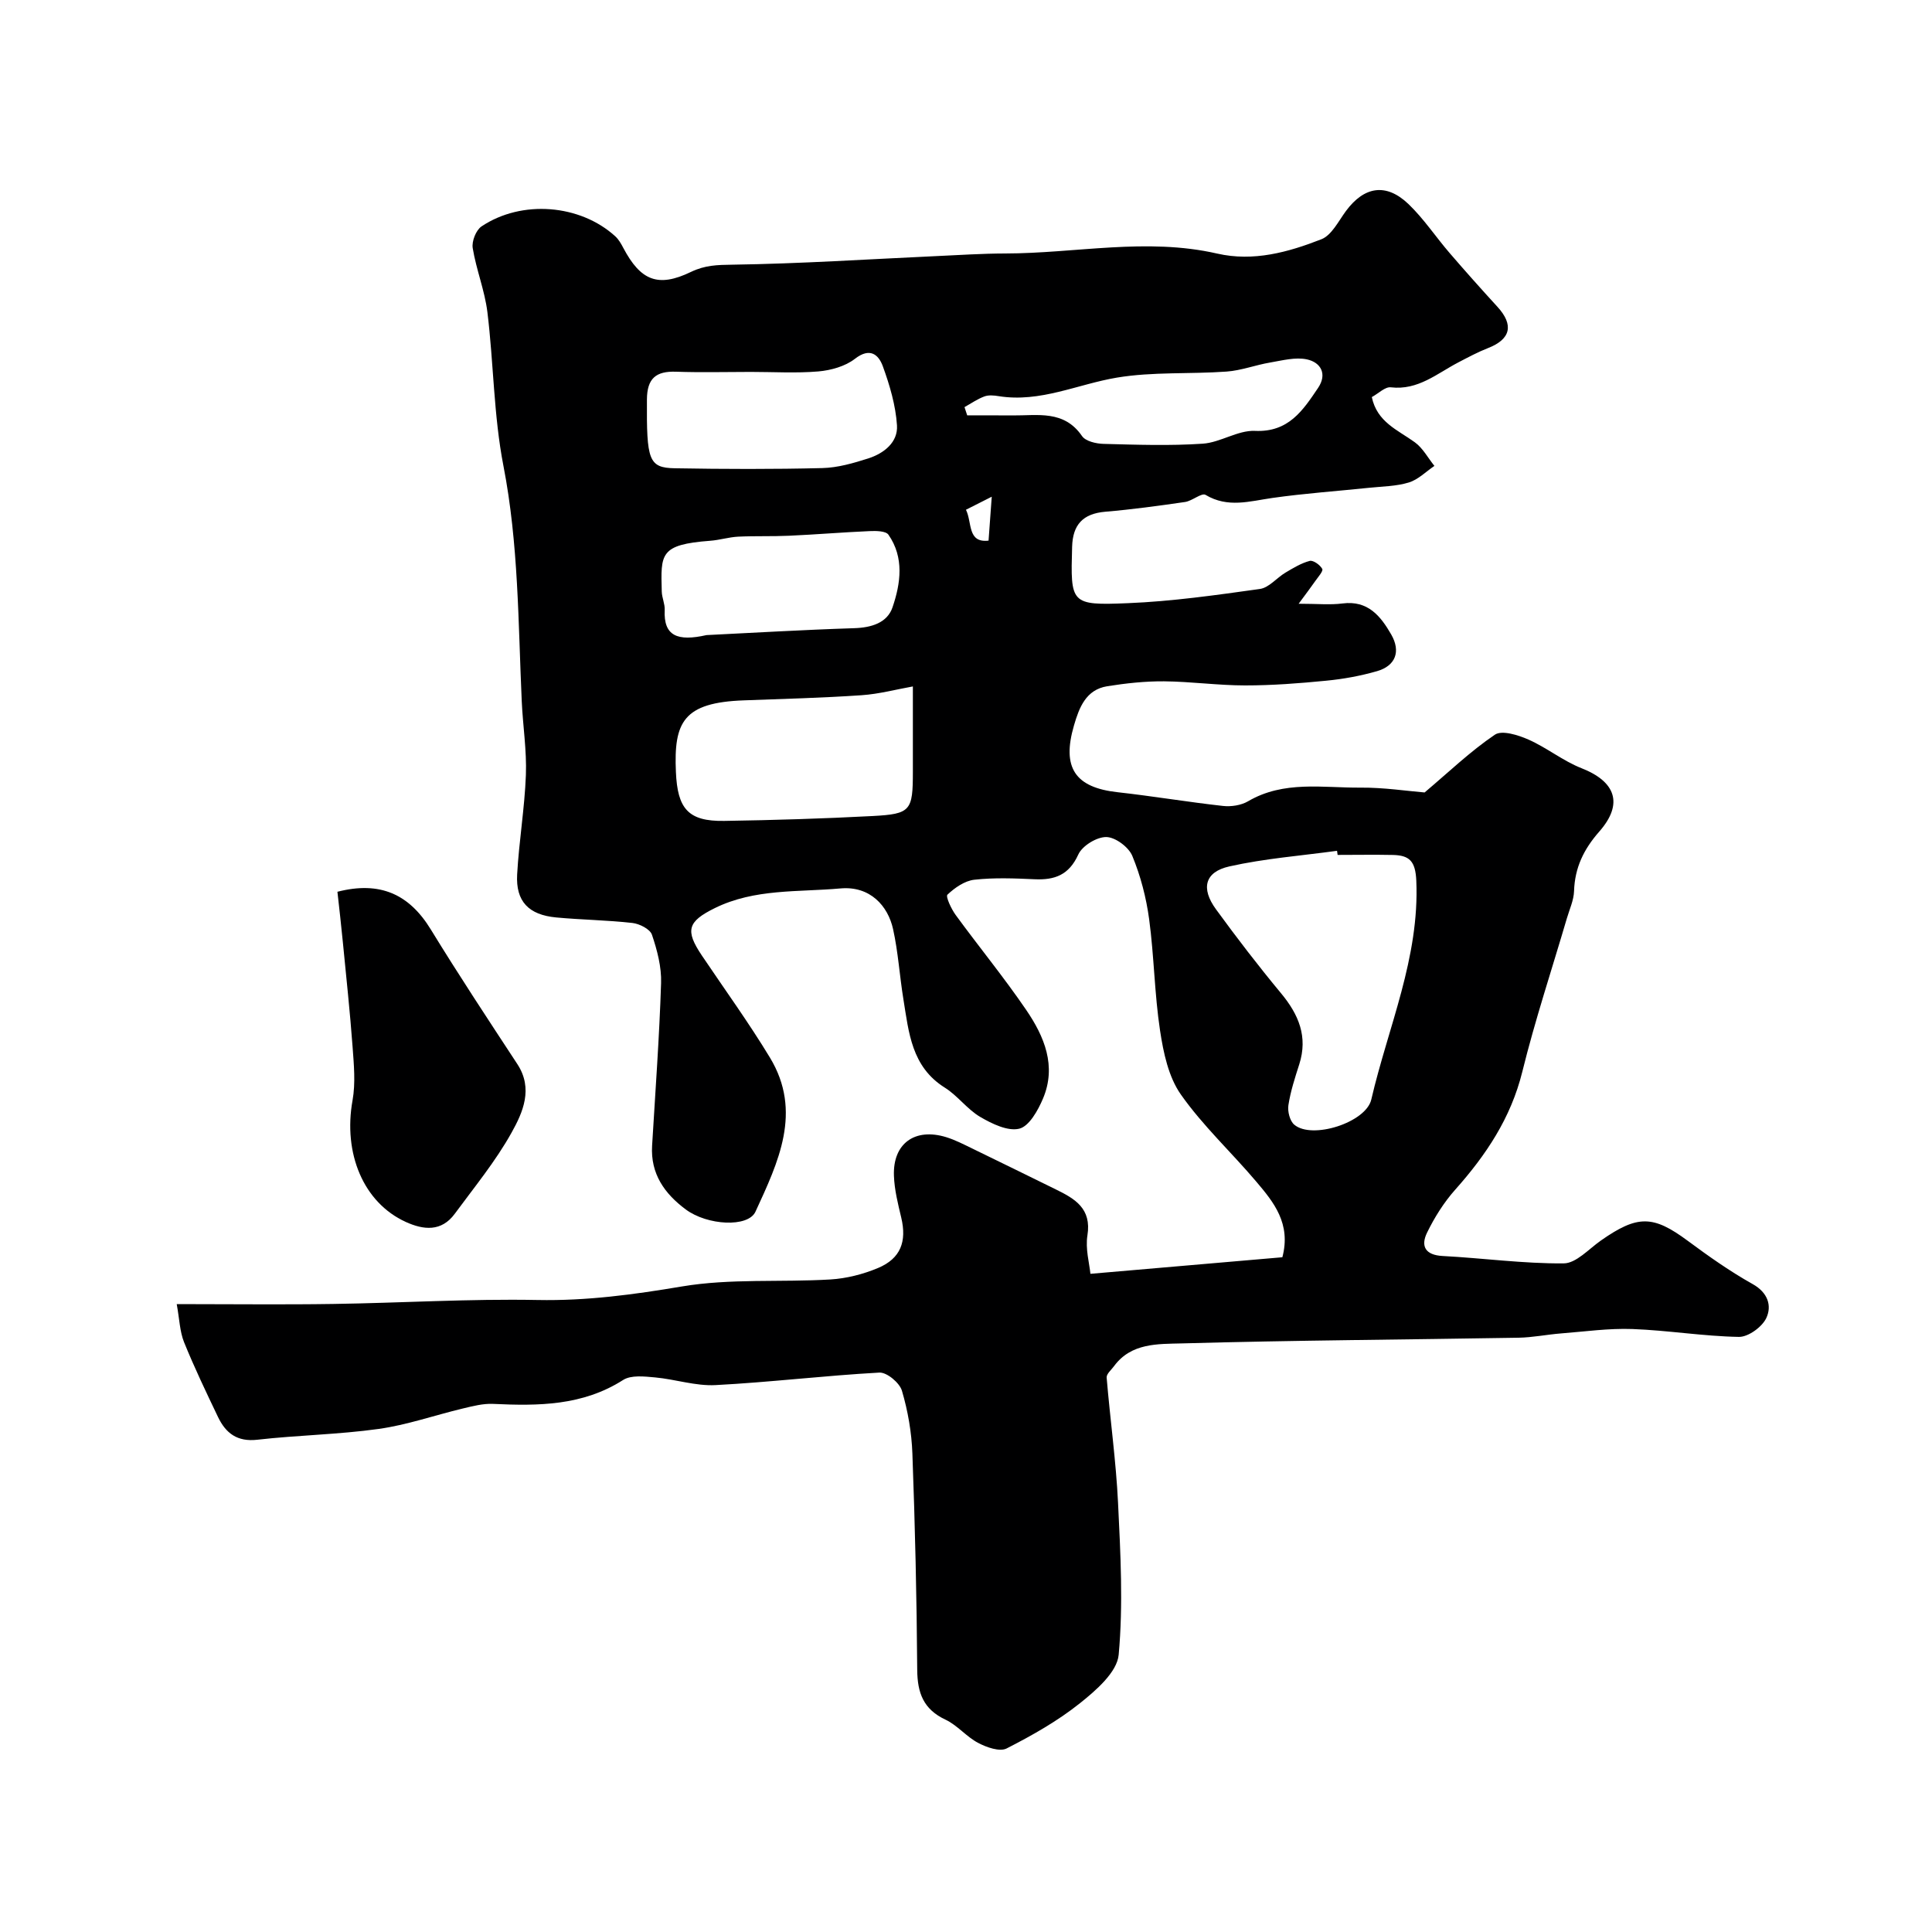
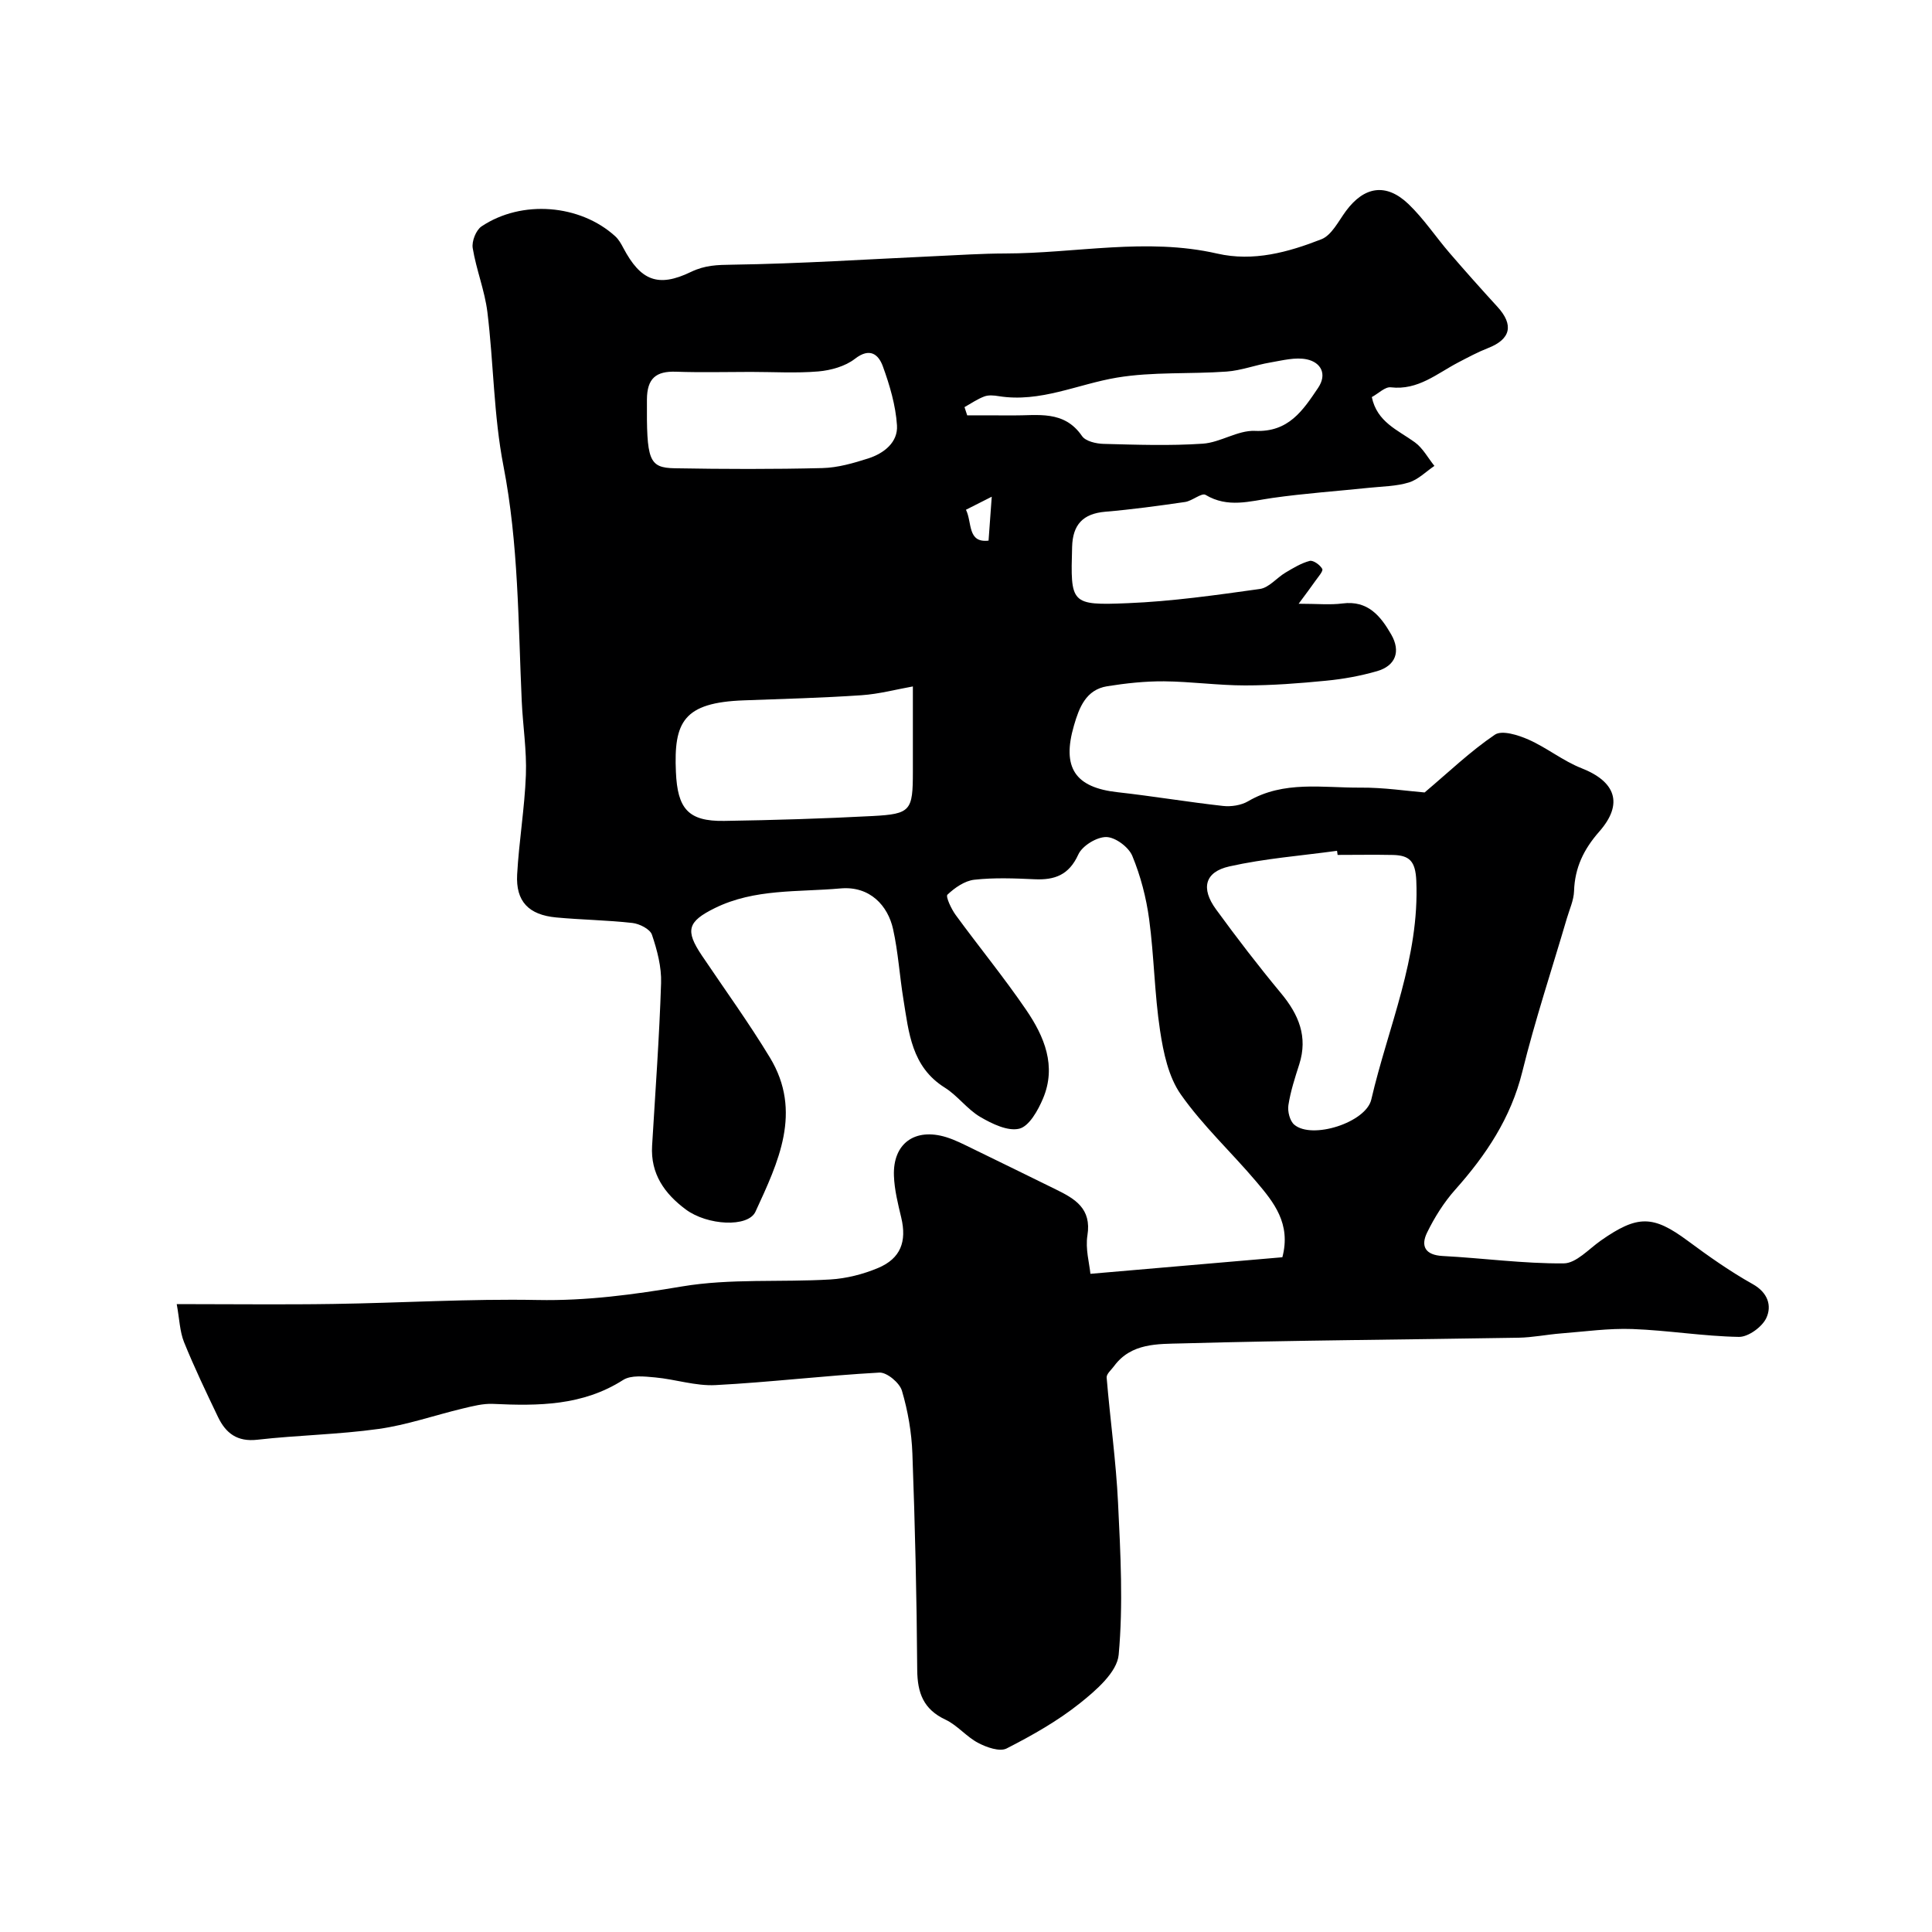
<svg xmlns="http://www.w3.org/2000/svg" enable-background="new 0 0 400 400" viewBox="0 0 400 400">
-   <path d="m36.59 270c11.44 0 21.92.13 32.39-.03 14.1-.21 28.21-1.09 42.3-.82 10.16.2 19.92-1.12 29.89-2.8 10.04-1.69 20.49-.84 30.74-1.45 3.34-.2 6.78-1.08 9.87-2.37 4.71-1.98 5.99-5.49 4.81-10.45-.68-2.85-1.41-5.75-1.51-8.65-.25-6.68 4.33-9.99 10.83-7.99 1.84.57 3.58 1.47 5.33 2.32 5.8 2.81 11.58 5.66 17.37 8.5 3.96 1.94 7.42 3.95 6.53 9.51-.45 2.79.41 5.8.62 7.96 13.63-1.17 26.74-2.31 39.74-3.43 1.83-6.97-1.78-11.38-5.37-15.62-5.15-6.09-11.09-11.59-15.65-18.08-2.56-3.64-3.61-8.66-4.3-13.21-1.16-7.62-1.23-15.41-2.26-23.06-.6-4.47-1.77-8.97-3.49-13.13-.76-1.83-3.52-3.88-5.39-3.9-1.98-.02-4.97 1.81-5.79 3.62-1.93 4.24-4.87 5.31-9.05 5.12-4.16-.19-8.37-.36-12.48.1-1.99.22-4.05 1.66-5.56 3.09-.41.39.79 2.95 1.69 4.19 4.82 6.6 10.01 12.93 14.61 19.67 3.75 5.49 6.34 11.63 3.47 18.38-1.03 2.43-2.85 5.7-4.89 6.21-2.38.59-5.66-1.01-8.09-2.43-2.71-1.59-4.68-4.41-7.36-6.08-6.88-4.32-7.43-11.41-8.55-18.28-.79-4.83-1.08-9.77-2.14-14.53-1.06-4.81-4.76-8.97-10.89-8.42-8.77.79-17.77.01-26.01 4.07-5.68 2.8-6.16 4.64-2.7 9.8 4.73 7.03 9.72 13.91 14.11 21.16 6.78 11.21 1.7 21.69-3 31.9-1.53 3.31-9.97 2.85-14.42-.46-4.39-3.26-7.33-7.37-6.98-13.2.67-11.22 1.5-22.44 1.86-33.68.11-3.33-.81-6.8-1.89-10-.39-1.17-2.57-2.27-4.04-2.44-5.23-.59-10.52-.65-15.77-1.14-5.72-.53-8.41-3.33-8.1-8.9.38-6.88 1.55-13.72 1.81-20.6.19-5.08-.63-10.19-.86-15.29-.74-16.27-.65-32.55-3.79-48.71-2.03-10.43-2.02-21.24-3.32-31.83-.55-4.47-2.31-8.79-3.04-13.26-.23-1.4.68-3.72 1.83-4.49 8.33-5.57 20.42-4.57 27.69 2.06.7.64 1.21 1.54 1.66 2.4 3.57 6.75 7.17 8.27 14 4.97 2.9-1.4 5.44-1.46 8.56-1.5 14.04-.2 28.07-1.13 42.11-1.77 4.79-.22 9.59-.54 14.39-.55 14.63-.02 29.26-3.33 43.89.02 7.52 1.72 14.71-.28 21.57-2.96 2.14-.84 3.54-3.75 5.1-5.86 3.78-5.11 8.33-5.85 12.95-1.42 3.17 3.04 5.64 6.8 8.53 10.15 3.23 3.75 6.53 7.45 9.87 11.1 3.45 3.77 2.77 6.72-1.95 8.56-2.1.82-4.1 1.9-6.1 2.94-4.45 2.31-8.37 5.84-14.02 5.18-1.18-.14-2.54 1.27-3.93 2.02 1.07 5.18 5.38 6.81 8.89 9.35 1.67 1.2 2.73 3.24 4.07 4.9-1.75 1.18-3.36 2.84-5.29 3.43-2.61.8-5.47.81-8.22 1.1-6.69.7-13.41 1.16-20.06 2.11-4.69.67-9.2 2.12-13.81-.64-.81-.49-2.75 1.25-4.24 1.47-5.49.8-11.01 1.55-16.54 2.02-4.61.4-6.72 2.67-6.85 7.26-.33 11.79-.37 12.16 11.54 11.67 9.14-.37 18.26-1.67 27.33-2.94 1.89-.26 3.49-2.31 5.31-3.39 1.6-.95 3.25-1.96 5.01-2.42.73-.19 2.15.83 2.6 1.66.24.45-.87 1.68-1.44 2.5-.86 1.24-1.78 2.44-3.45 4.71 3.91 0 6.53.27 9.08-.06 5.26-.68 7.89 2.61 10.08 6.41 2.03 3.52.92 6.5-2.94 7.61-3.41.98-6.97 1.63-10.5 1.97-5.58.55-11.19.98-16.79.98s-11.2-.8-16.8-.85c-3.92-.03-7.89.4-11.77 1.02-4.4.71-5.8 4.42-6.87 8.1-2.57 8.78.24 12.87 9.03 13.84 7.28.81 14.52 2.03 21.8 2.84 1.7.19 3.77-.12 5.22-.97 7.39-4.33 15.44-2.76 23.27-2.82 4.84-.04 9.68.71 13.27 1 5.01-4.23 9.48-8.53 14.55-11.96 1.46-.99 4.82.07 6.95 1.01 3.8 1.68 7.15 4.42 10.99 5.93 7.05 2.77 8.74 7.35 3.67 13.12-3.23 3.68-5.06 7.47-5.22 12.32-.06 1.9-.94 3.77-1.49 5.65-3.11 10.59-6.59 21.08-9.23 31.78-2.37 9.57-7.51 17.24-13.9 24.41-2.33 2.62-4.27 5.72-5.81 8.87-1.36 2.79-.39 4.65 3.23 4.84 8.36.44 16.72 1.6 25.06 1.53 2.59-.02 5.2-2.99 7.71-4.74 7.61-5.33 10.81-5.24 17.99.08 4.32 3.2 8.75 6.33 13.43 8.95 3.16 1.77 3.98 4.49 2.83 6.99-.85 1.86-3.74 3.97-5.69 3.94-7.36-.13-14.69-1.36-22.05-1.63-4.91-.18-9.85.53-14.77.91-2.94.23-5.87.84-8.81.89-23.26.4-46.53.53-69.79 1.18-4.85.13-10.4-.12-13.93 4.68-.57.78-1.61 1.64-1.55 2.39.72 8.66 1.94 17.28 2.36 25.95.51 10.48 1.08 21.05.13 31.44-.33 3.61-4.69 7.38-8.03 10.04-4.62 3.69-9.89 6.66-15.17 9.36-1.43.73-4.15-.23-5.89-1.15-2.43-1.27-4.3-3.65-6.76-4.81-4.57-2.14-5.82-5.52-5.86-10.32-.1-14.93-.45-29.87-1-44.79-.16-4.37-.93-8.82-2.17-13.01-.49-1.63-3.12-3.83-4.67-3.74-11.32.62-22.6 2-33.92 2.59-4.13.22-8.32-1.21-12.5-1.59-2.21-.2-4.97-.53-6.63.53-8.38 5.35-17.55 5.39-26.92 4.95-2.08-.1-4.23.47-6.29.96-5.82 1.39-11.54 3.41-17.44 4.23-8.3 1.16-16.74 1.28-25.07 2.23-4.18.48-6.54-1.35-8.15-4.7-2.45-5.12-4.91-10.25-7.04-15.51-.88-2.2-.94-4.73-1.51-7.87zm240.35-93c-.04-.28-.08-.57-.12-.85-7.44 1.02-14.98 1.59-22.29 3.23-5.1 1.14-5.94 4.54-2.78 8.87 4.32 5.93 8.8 11.76 13.48 17.4 3.65 4.4 5.59 8.98 3.77 14.7-.89 2.78-1.81 5.59-2.25 8.46-.2 1.29.29 3.26 1.21 4.04 3.67 3.13 14.85-.45 15.95-5.2 3.48-15.01 10.01-29.34 9.32-45.31-.18-4.09-1.44-5.24-4.82-5.33-3.82-.08-7.64-.01-11.47-.01zm-87.94-34.88c-3.35.59-6.97 1.57-10.65 1.82-8.1.55-16.22.76-24.33 1.06-12.55.45-14.54 4.49-14.08 14.84.33 7.57 2.51 10.24 10 10.12 10.25-.16 20.5-.47 30.73-1.01 7.91-.42 8.33-1.1 8.33-9.19 0-5.73 0-11.46 0-17.64zm-33.54-65.12c-5.16 0-10.33.14-15.48-.04-4.16-.15-6.01 1.37-6.04 5.74-.08 12.57.33 14.15 5.77 14.25 10.19.18 20.38.21 30.56-.04 3.19-.08 6.43-1.02 9.5-2 3.23-1.04 6.17-3.33 5.94-6.85-.27-4.13-1.5-8.3-2.93-12.23-.89-2.43-2.67-3.96-5.78-1.54-2.01 1.56-4.96 2.38-7.56 2.61-4.63.39-9.32.1-13.98.1zm-9.19 54.49c9.22-.45 19.89-1.09 30.56-1.43 3.58-.11 6.87-1.1 7.96-4.33 1.68-4.94 2.45-10.29-.85-15.03-.55-.78-2.56-.8-3.88-.74-5.57.24-11.14.71-16.71.96-3.51.16-7.03.02-10.54.19-1.93.1-3.84.71-5.77.85-10.5.79-10.23 2.74-10.03 10.5.03 1.29.67 2.57.61 3.84-.26 5.39 2.66 6.54 8.65 5.19zm53.42-47.2c.19.57.37 1.14.56 1.71 3.13 0 6.26-.02 9.39.01 5.18.05 10.65-1.17 14.38 4.27.74 1.08 2.92 1.58 4.45 1.62 6.85.18 13.72.42 20.54-.04 3.65-.24 7.26-2.81 10.81-2.65 6.97.32 9.93-4.24 13.07-8.89 1.95-2.89.56-5.29-2.29-5.91-2.39-.52-5.12.22-7.65.65-3.02.51-5.96 1.65-8.99 1.87-7.57.55-15.28.01-22.71 1.25-8.15 1.36-15.87 5.22-24.48 3.84-.97-.16-2.09-.27-2.97.06-1.45.54-2.75 1.45-4.11 2.21zm4.98 27.64c.23-3.14.43-5.87.66-9.09-2.29 1.16-3.71 1.88-5.34 2.7 1.31 2.61.25 6.91 4.68 6.39z" fill="#000001" />
-   <path d="m69.86 184.63c8.86-2.27 14.87.53 19.33 7.8 5.77 9.42 11.86 18.64 17.92 27.88 3.33 5.08 1.15 9.98-1.18 14.16-3.31 5.95-7.71 11.3-11.77 16.82-2.77 3.77-6.46 3.38-10.17 1.69-8.76-4.01-12.97-14.19-11-25.16.64-3.58.28-7.39.01-11.06-.53-7.22-1.31-14.42-2.01-21.63-.34-3.53-.75-7.06-1.13-10.5z" fill="#000001" />
+   <path d="m36.59 270c11.44 0 21.92.13 32.39-.03 14.1-.21 28.21-1.09 42.3-.82 10.16.2 19.92-1.12 29.89-2.8 10.04-1.69 20.49-.84 30.74-1.45 3.34-.2 6.78-1.08 9.87-2.37 4.71-1.98 5.99-5.49 4.81-10.45-.68-2.85-1.41-5.75-1.51-8.65-.25-6.68 4.33-9.99 10.83-7.99 1.84.57 3.58 1.47 5.33 2.32 5.8 2.81 11.58 5.66 17.37 8.5 3.96 1.94 7.42 3.95 6.53 9.51-.45 2.79.41 5.8.62 7.96 13.63-1.17 26.74-2.31 39.74-3.43 1.83-6.97-1.78-11.38-5.37-15.62-5.15-6.09-11.09-11.59-15.65-18.08-2.56-3.64-3.61-8.66-4.3-13.21-1.16-7.62-1.23-15.41-2.26-23.06-.6-4.47-1.77-8.97-3.49-13.13-.76-1.83-3.52-3.88-5.39-3.9-1.98-.02-4.97 1.81-5.79 3.62-1.93 4.24-4.87 5.31-9.05 5.12-4.16-.19-8.37-.36-12.48.1-1.99.22-4.05 1.66-5.56 3.09-.41.39.79 2.95 1.69 4.19 4.82 6.6 10.01 12.93 14.61 19.67 3.75 5.49 6.34 11.63 3.47 18.38-1.03 2.43-2.85 5.7-4.89 6.21-2.38.59-5.66-1.01-8.09-2.43-2.71-1.59-4.68-4.41-7.36-6.08-6.88-4.32-7.43-11.41-8.55-18.28-.79-4.83-1.08-9.77-2.14-14.53-1.06-4.81-4.76-8.97-10.89-8.42-8.77.79-17.77.01-26.01 4.07-5.68 2.8-6.16 4.64-2.7 9.8 4.73 7.03 9.72 13.91 14.11 21.16 6.78 11.21 1.7 21.69-3 31.9-1.53 3.31-9.97 2.85-14.42-.46-4.39-3.26-7.33-7.37-6.98-13.2.67-11.22 1.5-22.44 1.86-33.68.11-3.33-.81-6.8-1.89-10-.39-1.17-2.57-2.27-4.04-2.44-5.23-.59-10.52-.65-15.77-1.14-5.72-.53-8.41-3.33-8.1-8.9.38-6.88 1.55-13.72 1.81-20.6.19-5.08-.63-10.19-.86-15.29-.74-16.27-.65-32.55-3.79-48.71-2.03-10.43-2.02-21.24-3.32-31.83-.55-4.47-2.31-8.79-3.04-13.26-.23-1.4.68-3.72 1.83-4.49 8.33-5.57 20.42-4.57 27.69 2.06.7.64 1.21 1.54 1.66 2.4 3.57 6.75 7.17 8.27 14 4.97 2.9-1.4 5.44-1.46 8.56-1.5 14.04-.2 28.07-1.13 42.11-1.77 4.79-.22 9.59-.54 14.39-.55 14.63-.02 29.26-3.33 43.89.02 7.52 1.72 14.71-.28 21.57-2.96 2.14-.84 3.54-3.75 5.1-5.86 3.78-5.11 8.33-5.85 12.95-1.42 3.17 3.04 5.64 6.8 8.53 10.15 3.23 3.75 6.53 7.45 9.87 11.1 3.45 3.77 2.77 6.72-1.95 8.56-2.1.82-4.1 1.9-6.1 2.94-4.45 2.31-8.37 5.84-14.02 5.18-1.18-.14-2.54 1.27-3.93 2.02 1.07 5.18 5.38 6.81 8.89 9.35 1.67 1.2 2.73 3.24 4.07 4.9-1.75 1.18-3.36 2.84-5.29 3.43-2.61.8-5.47.81-8.22 1.1-6.69.7-13.41 1.16-20.06 2.11-4.69.67-9.2 2.12-13.81-.64-.81-.49-2.75 1.25-4.24 1.47-5.49.8-11.01 1.55-16.54 2.02-4.61.4-6.72 2.67-6.85 7.26-.33 11.79-.37 12.16 11.54 11.67 9.14-.37 18.26-1.67 27.33-2.94 1.89-.26 3.49-2.31 5.31-3.39 1.6-.95 3.25-1.96 5.01-2.42.73-.19 2.15.83 2.6 1.66.24.45-.87 1.68-1.44 2.5-.86 1.24-1.78 2.44-3.45 4.71 3.91 0 6.53.27 9.08-.06 5.26-.68 7.89 2.61 10.08 6.41 2.03 3.52.92 6.5-2.94 7.61-3.41.98-6.97 1.63-10.5 1.97-5.58.55-11.19.98-16.79.98s-11.2-.8-16.8-.85c-3.92-.03-7.89.4-11.77 1.02-4.4.71-5.8 4.42-6.87 8.1-2.57 8.78.24 12.87 9.03 13.84 7.28.81 14.52 2.03 21.8 2.84 1.7.19 3.77-.12 5.22-.97 7.39-4.33 15.44-2.76 23.27-2.82 4.84-.04 9.68.71 13.27 1 5.01-4.23 9.48-8.53 14.55-11.96 1.46-.99 4.82.07 6.95 1.01 3.8 1.68 7.15 4.42 10.99 5.93 7.05 2.77 8.74 7.35 3.67 13.12-3.23 3.68-5.06 7.47-5.22 12.32-.06 1.9-.94 3.77-1.49 5.65-3.11 10.59-6.59 21.08-9.23 31.78-2.37 9.57-7.51 17.24-13.9 24.41-2.33 2.62-4.27 5.72-5.81 8.87-1.36 2.79-.39 4.65 3.23 4.84 8.36.44 16.72 1.6 25.06 1.53 2.59-.02 5.2-2.99 7.71-4.74 7.61-5.33 10.81-5.24 17.99.08 4.32 3.2 8.75 6.33 13.43 8.95 3.16 1.77 3.98 4.49 2.83 6.99-.85 1.86-3.74 3.97-5.69 3.94-7.36-.13-14.69-1.36-22.05-1.63-4.91-.18-9.85.53-14.77.91-2.94.23-5.87.84-8.81.89-23.26.4-46.53.53-69.79 1.18-4.85.13-10.4-.12-13.93 4.68-.57.78-1.61 1.64-1.55 2.39.72 8.66 1.94 17.28 2.36 25.95.51 10.48 1.08 21.05.13 31.44-.33 3.61-4.69 7.38-8.03 10.04-4.62 3.69-9.89 6.66-15.17 9.36-1.43.73-4.15-.23-5.89-1.15-2.43-1.27-4.3-3.65-6.76-4.81-4.57-2.14-5.82-5.52-5.86-10.32-.1-14.93-.45-29.87-1-44.79-.16-4.37-.93-8.82-2.17-13.01-.49-1.63-3.12-3.83-4.67-3.74-11.32.62-22.6 2-33.92 2.59-4.13.22-8.32-1.21-12.5-1.59-2.21-.2-4.97-.53-6.63.53-8.38 5.35-17.55 5.39-26.92 4.95-2.08-.1-4.23.47-6.29.96-5.82 1.39-11.54 3.41-17.44 4.23-8.3 1.16-16.74 1.28-25.07 2.23-4.18.48-6.54-1.35-8.15-4.7-2.45-5.12-4.91-10.25-7.04-15.51-.88-2.2-.94-4.73-1.51-7.87zm240.35-93c-.04-.28-.08-.57-.12-.85-7.44 1.02-14.98 1.59-22.29 3.23-5.1 1.14-5.94 4.54-2.78 8.87 4.32 5.93 8.8 11.76 13.48 17.4 3.65 4.4 5.59 8.98 3.77 14.7-.89 2.78-1.81 5.59-2.25 8.46-.2 1.29.29 3.26 1.21 4.04 3.67 3.13 14.85-.45 15.95-5.2 3.48-15.01 10.01-29.34 9.32-45.31-.18-4.09-1.44-5.24-4.82-5.33-3.82-.08-7.64-.01-11.47-.01zm-87.94-34.88c-3.35.59-6.97 1.57-10.65 1.82-8.1.55-16.22.76-24.33 1.06-12.55.45-14.54 4.49-14.08 14.84.33 7.57 2.51 10.24 10 10.12 10.25-.16 20.5-.47 30.73-1.01 7.91-.42 8.33-1.1 8.33-9.19 0-5.73 0-11.46 0-17.64zm-33.54-65.12c-5.16 0-10.33.14-15.48-.04-4.16-.15-6.01 1.37-6.04 5.74-.08 12.57.33 14.15 5.77 14.25 10.19.18 20.38.21 30.56-.04 3.19-.08 6.43-1.02 9.5-2 3.23-1.04 6.17-3.33 5.94-6.85-.27-4.13-1.5-8.3-2.93-12.23-.89-2.43-2.67-3.96-5.78-1.54-2.01 1.56-4.96 2.38-7.56 2.61-4.63.39-9.32.1-13.98.1zm-9.19 54.49zm53.42-47.2c.19.57.37 1.14.56 1.71 3.13 0 6.26-.02 9.39.01 5.18.05 10.65-1.17 14.38 4.27.74 1.08 2.92 1.58 4.45 1.62 6.85.18 13.72.42 20.54-.04 3.65-.24 7.26-2.81 10.81-2.65 6.97.32 9.93-4.24 13.07-8.89 1.95-2.89.56-5.29-2.29-5.91-2.39-.52-5.12.22-7.65.65-3.02.51-5.96 1.65-8.99 1.87-7.57.55-15.28.01-22.71 1.25-8.15 1.36-15.87 5.22-24.48 3.84-.97-.16-2.09-.27-2.97.06-1.45.54-2.75 1.45-4.11 2.21zm4.98 27.64c.23-3.14.43-5.87.66-9.09-2.29 1.16-3.71 1.88-5.34 2.7 1.31 2.61.25 6.91 4.68 6.39z" fill="#000001" />
</svg>